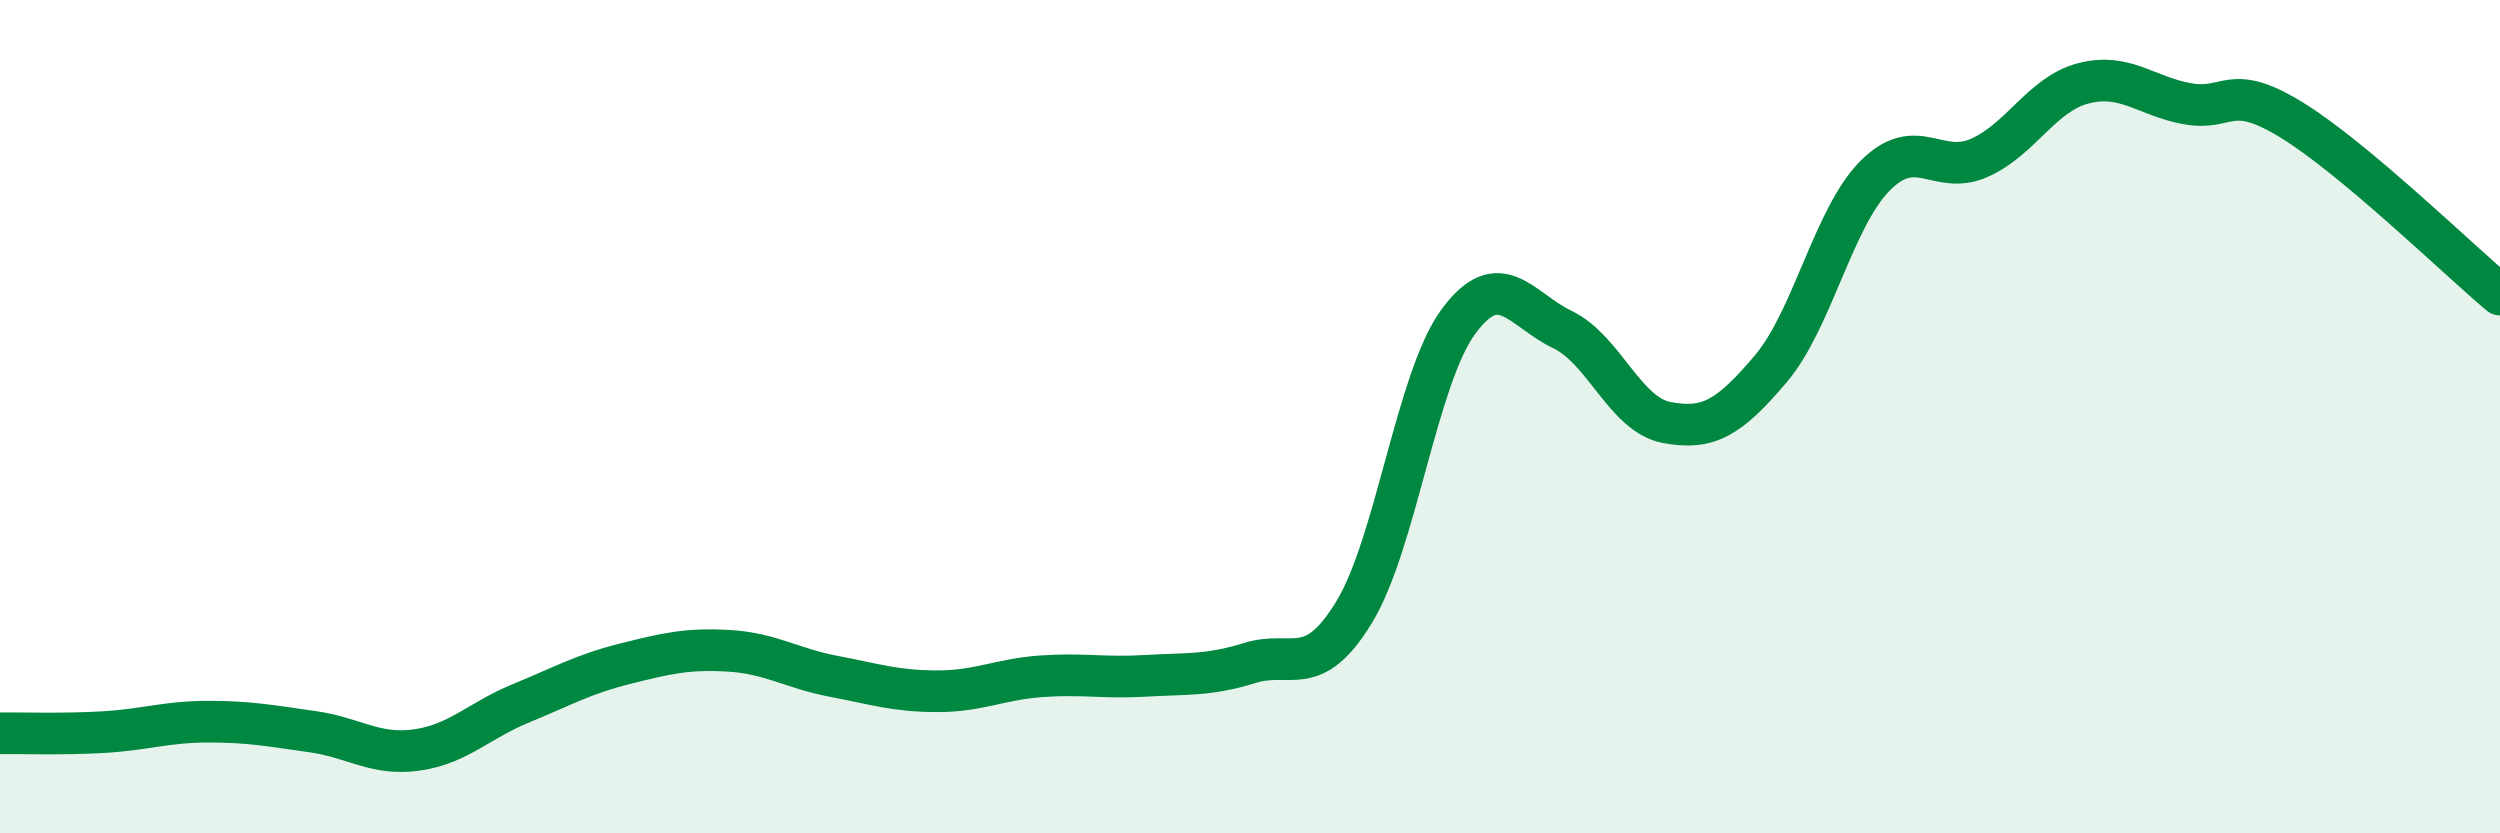
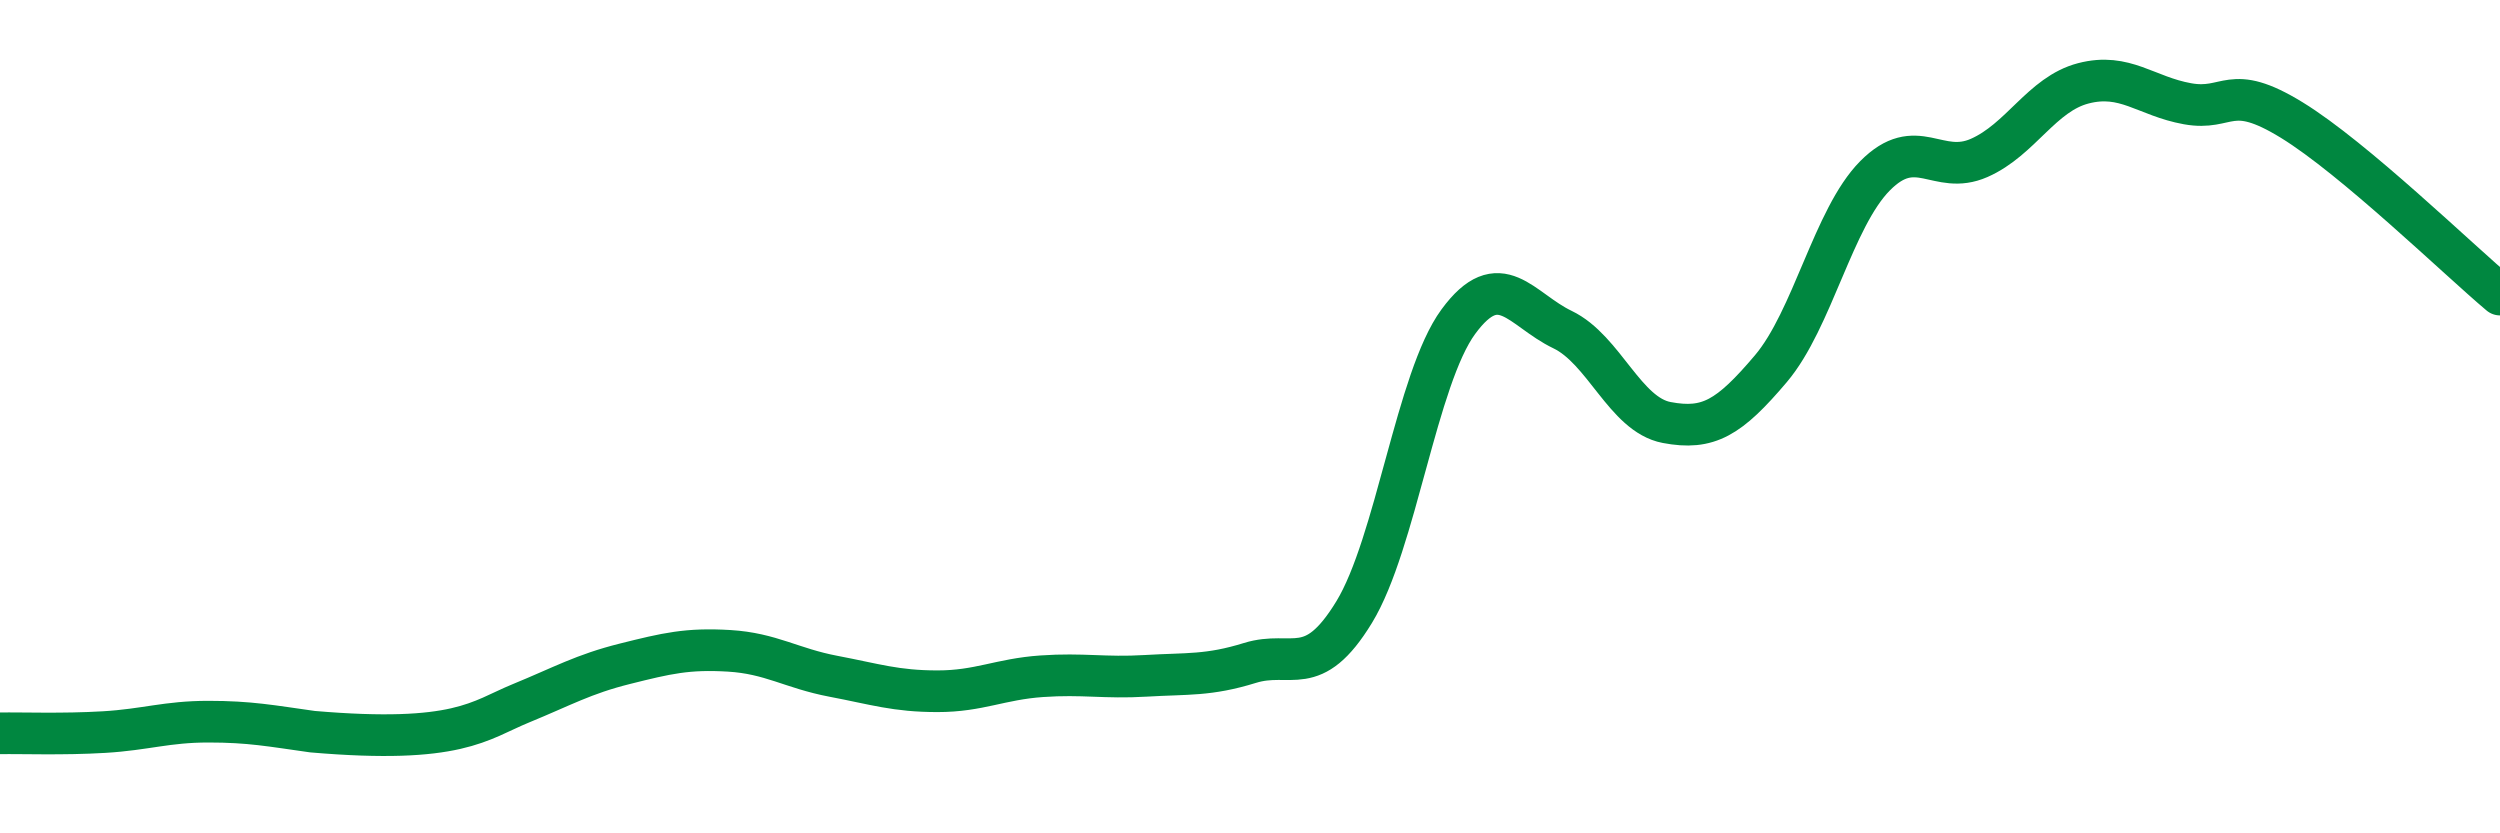
<svg xmlns="http://www.w3.org/2000/svg" width="60" height="20" viewBox="0 0 60 20">
-   <path d="M 0,17.6 C 0.5,17.59 1.5,17.63 2.5,17.57 C 3.5,17.51 4,17.32 5,17.32 C 6,17.32 6.5,17.42 7.5,17.56 C 8.5,17.7 9,18.14 10,18 C 11,17.86 11.5,17.29 12.5,16.88 C 13.5,16.47 14,16.18 15,15.93 C 16,15.68 16.5,15.56 17.5,15.62 C 18.5,15.68 19,16.04 20,16.23 C 21,16.42 21.5,16.59 22.5,16.59 C 23.5,16.59 24,16.3 25,16.23 C 26,16.16 26.5,16.28 27.5,16.22 C 28.5,16.16 29,16.22 30,15.91 C 31,15.6 31.5,16.33 32.5,14.69 C 33.5,13.05 34,9.08 35,7.72 C 36,6.36 36.5,7.43 37.5,7.91 C 38.5,8.39 39,9.95 40,10.14 C 41,10.33 41.5,10.03 42.5,8.85 C 43.5,7.67 44,5.23 45,4.22 C 46,3.21 46.5,4.23 47.5,3.79 C 48.5,3.35 49,2.26 50,2 C 51,1.74 51.5,2.31 52.5,2.49 C 53.5,2.67 53.5,1.96 55,2.88 C 56.5,3.8 59,6.23 60,7.07L60 20L0 20Z" fill="#008740" opacity="0.1" stroke-linecap="round" stroke-linejoin="round" />
-   <path d="M 0,17.6 C 0.5,17.59 1.5,17.63 2.5,17.57 C 3.5,17.51 4,17.32 5,17.32 C 6,17.32 6.5,17.42 7.5,17.56 C 8.5,17.7 9,18.14 10,18 C 11,17.86 11.5,17.29 12.5,16.88 C 13.5,16.47 14,16.18 15,15.93 C 16,15.68 16.5,15.56 17.5,15.62 C 18.5,15.68 19,16.04 20,16.23 C 21,16.42 21.5,16.59 22.5,16.59 C 23.5,16.59 24,16.3 25,16.23 C 26,16.16 26.5,16.28 27.5,16.22 C 28.5,16.16 29,16.22 30,15.91 C 31,15.6 31.5,16.33 32.5,14.69 C 33.5,13.05 34,9.08 35,7.72 C 36,6.36 36.5,7.43 37.5,7.91 C 38.5,8.39 39,9.95 40,10.14 C 41,10.33 41.5,10.03 42.5,8.85 C 43.5,7.67 44,5.23 45,4.22 C 46,3.21 46.5,4.23 47.5,3.79 C 48.5,3.35 49,2.26 50,2 C 51,1.74 51.5,2.31 52.5,2.49 C 53.5,2.67 53.5,1.96 55,2.88 C 56.5,3.8 59,6.23 60,7.07" stroke="#008740" stroke-width="1" fill="none" stroke-linecap="round" stroke-linejoin="round" />
+   <path d="M 0,17.6 C 0.5,17.59 1.5,17.63 2.5,17.57 C 3.5,17.51 4,17.32 5,17.32 C 6,17.32 6.5,17.42 7.5,17.56 C 11,17.86 11.5,17.29 12.5,16.88 C 13.5,16.47 14,16.18 15,15.93 C 16,15.68 16.5,15.56 17.5,15.62 C 18.5,15.68 19,16.04 20,16.23 C 21,16.42 21.5,16.59 22.5,16.59 C 23.5,16.59 24,16.3 25,16.23 C 26,16.16 26.5,16.28 27.5,16.22 C 28.5,16.16 29,16.22 30,15.91 C 31,15.6 31.5,16.33 32.5,14.69 C 33.5,13.05 34,9.08 35,7.72 C 36,6.36 36.5,7.43 37.5,7.91 C 38.5,8.39 39,9.95 40,10.14 C 41,10.33 41.5,10.03 42.5,8.85 C 43.5,7.67 44,5.23 45,4.22 C 46,3.21 46.5,4.23 47.5,3.79 C 48.5,3.35 49,2.26 50,2 C 51,1.74 51.5,2.31 52.5,2.49 C 53.5,2.67 53.5,1.96 55,2.88 C 56.5,3.8 59,6.23 60,7.07" stroke="#008740" stroke-width="1" fill="none" stroke-linecap="round" stroke-linejoin="round" />
</svg>